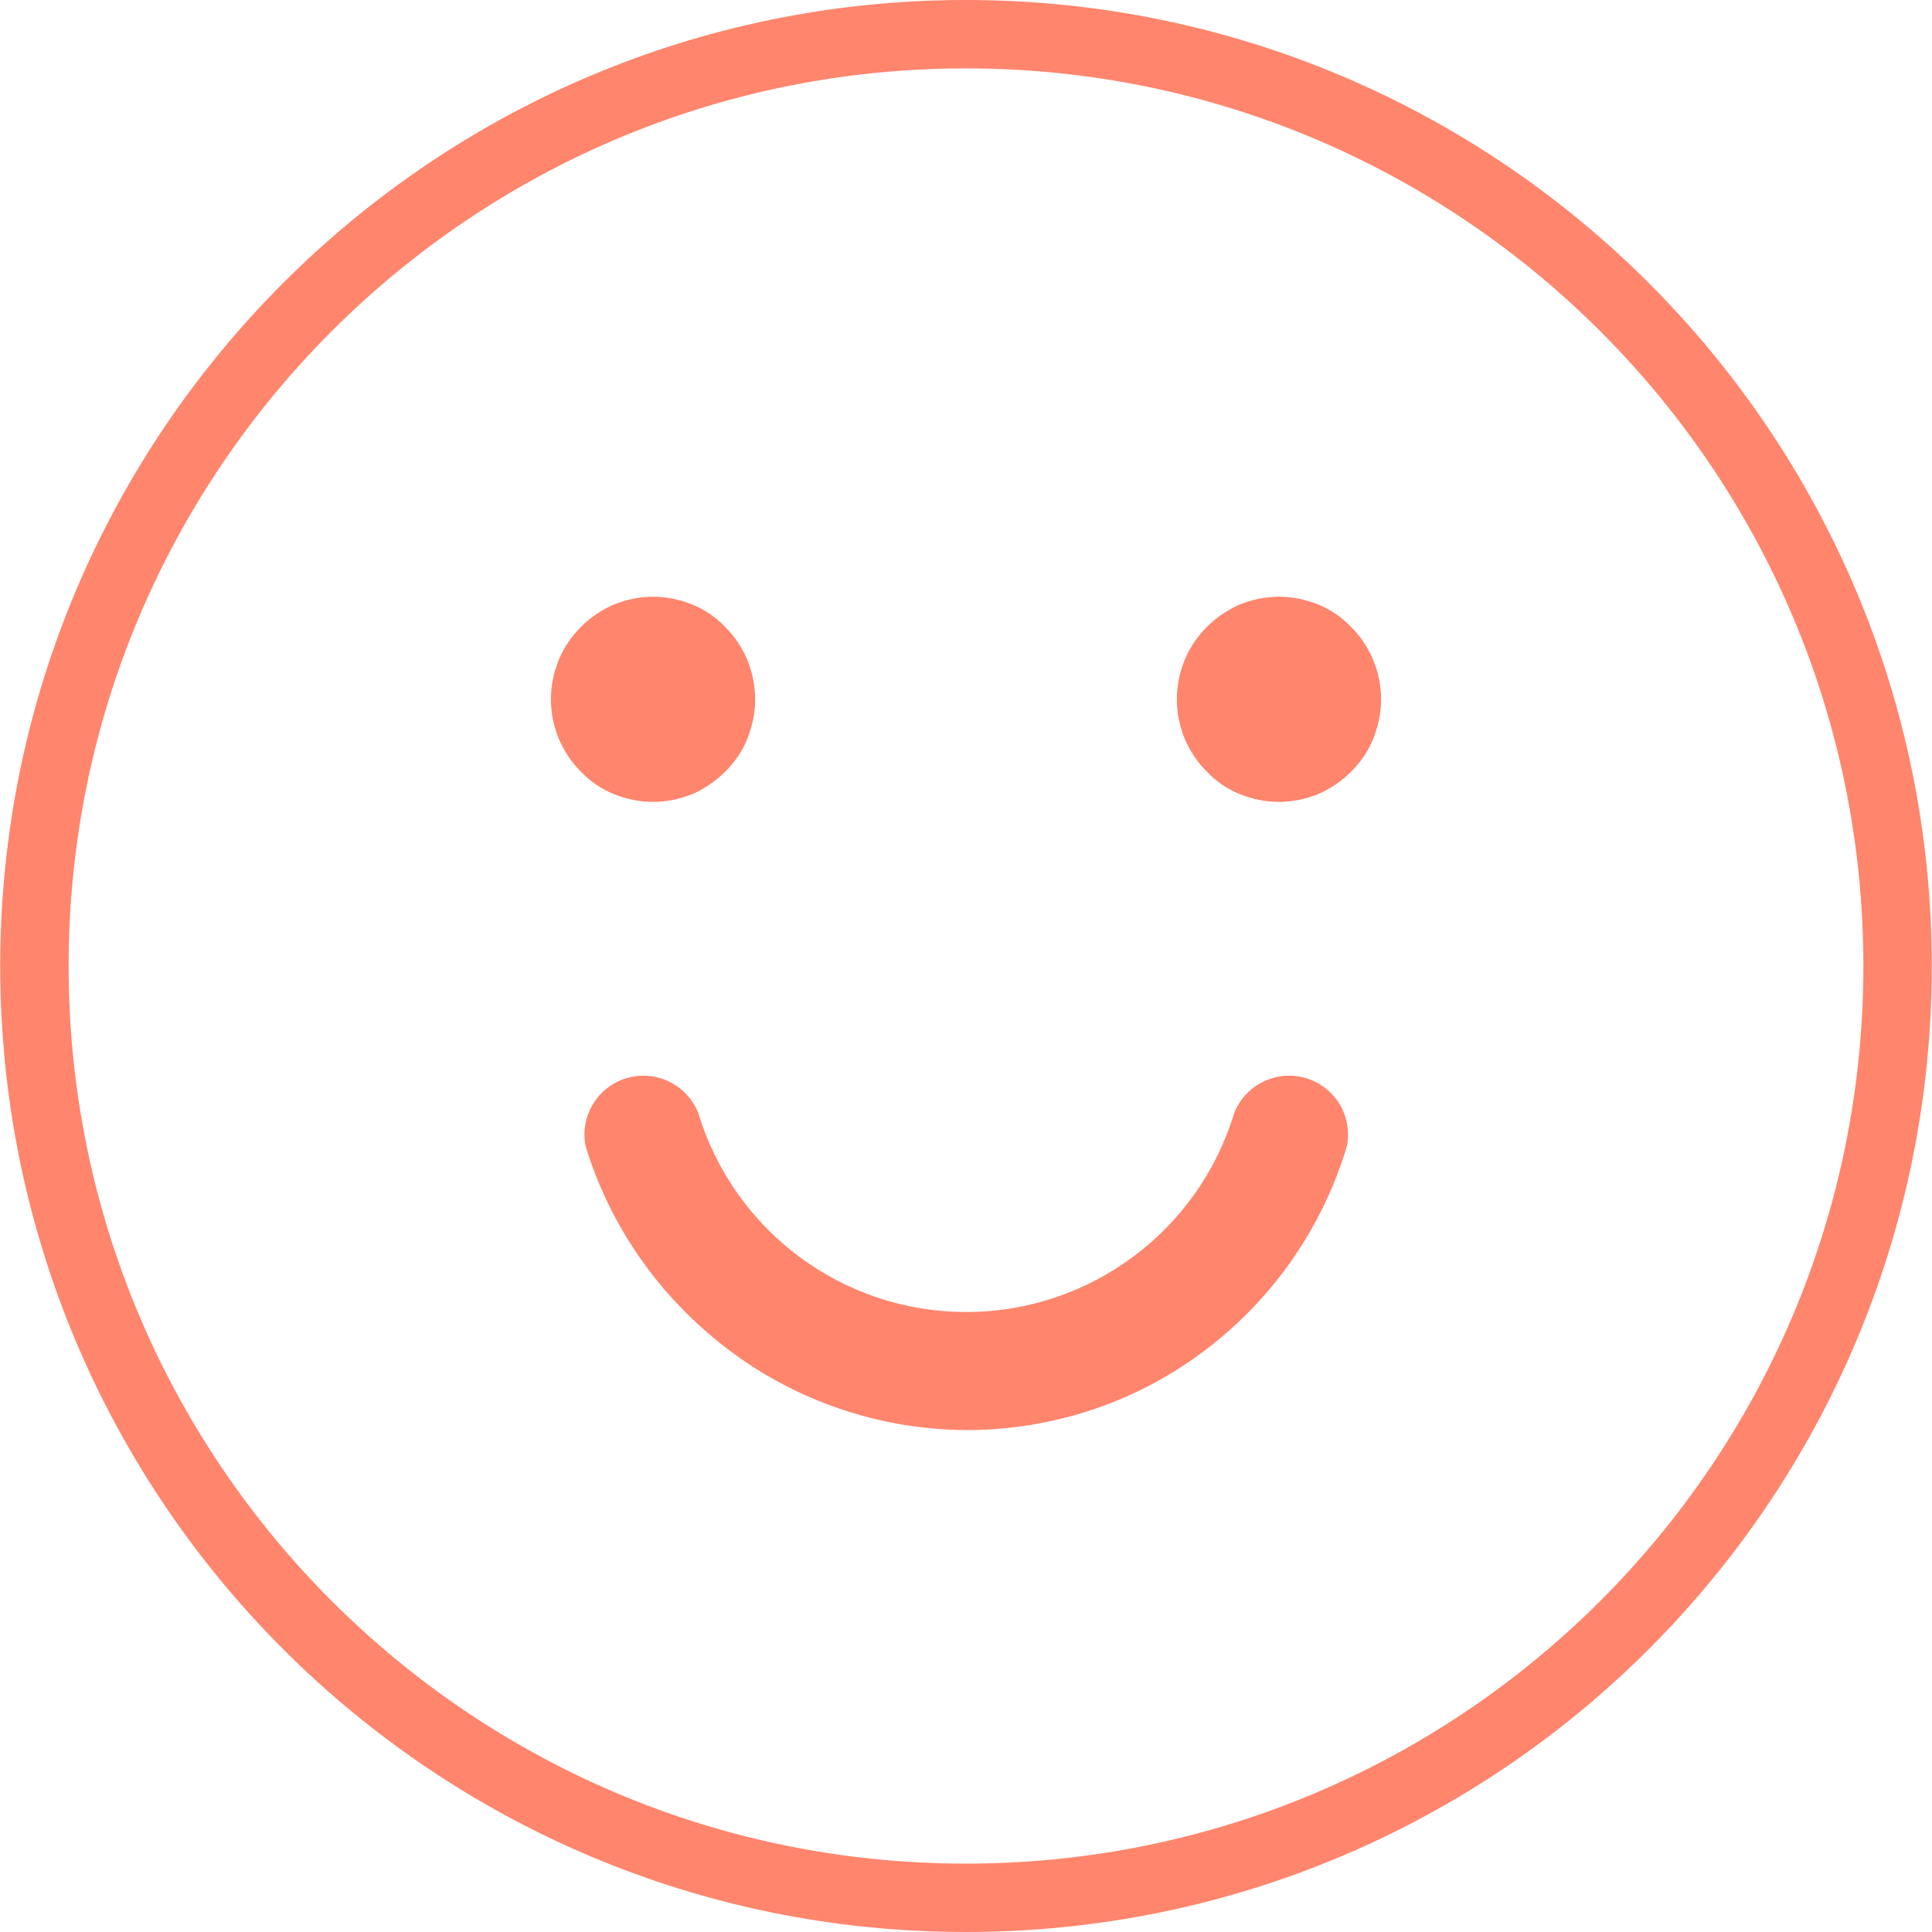
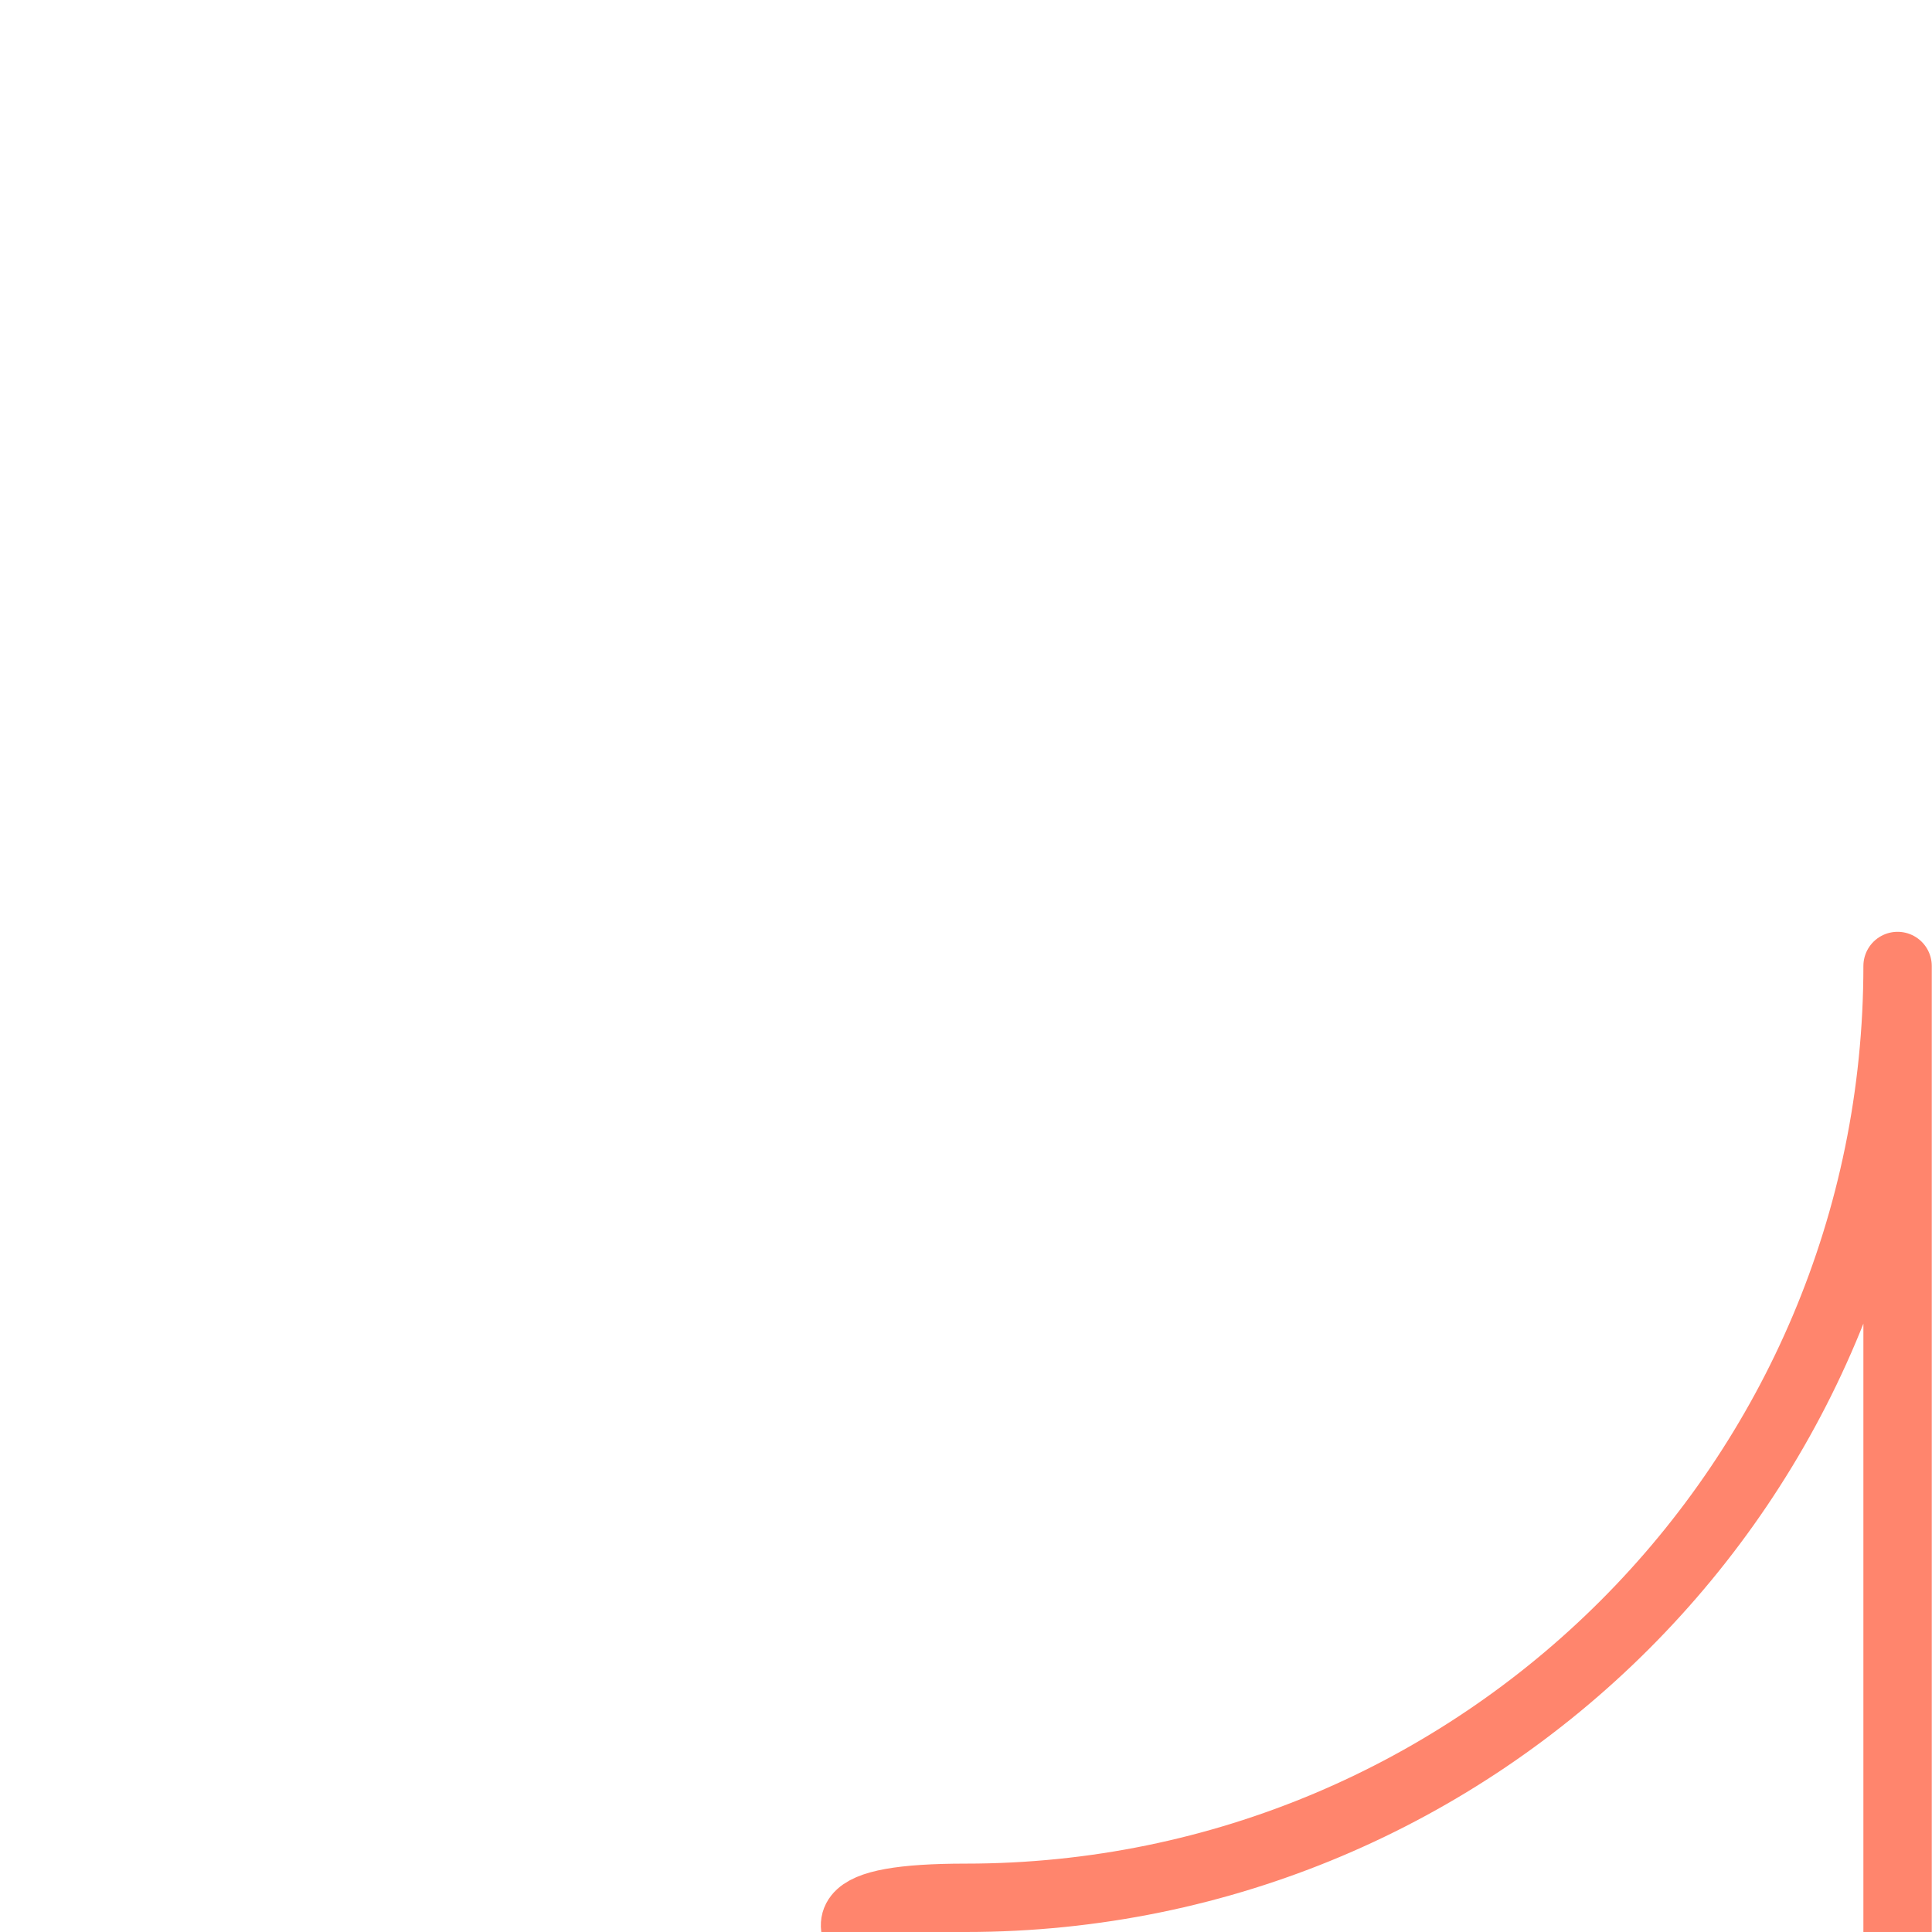
<svg xmlns="http://www.w3.org/2000/svg" id="Ebene_1" width="14.95mm" height="14.95mm" viewBox="0 0 42.37 42.38">
  <defs>
    <style>.cls-1{fill:#ff856d;}.cls-2{fill:none;stroke:#ff856d;stroke-linecap:round;stroke-linejoin:round;stroke-width:1.5px;}</style>
  </defs>
-   <path class="cls-1" d="M21.19,31.37c1.9,0,3.74-.61,5.25-1.76,1.48-1.12,2.57-2.69,3.1-4.47,.13-.66-.26-1.3-.9-1.49-.64-.19-1.32,.14-1.57,.76-.78,2.59-3.17,4.37-5.88,4.37s-5.09-1.77-5.88-4.37c-.25-.62-.93-.95-1.57-.76-.64,.19-1.03,.84-.9,1.49,.54,1.77,1.63,3.32,3.1,4.44,1.5,1.15,3.35,1.78,5.25,1.79" />
-   <path class="cls-1" d="M28.05,13.09c.3,0,.58,.06,.86,.17,.27,.11,.52,.28,.72,.49,.21,.21,.37,.45,.49,.73,.11,.28,.17,.56,.17,.86s-.06,.58-.17,.86c-.11,.28-.28,.52-.49,.73-.21,.21-.45,.37-.72,.49-.28,.11-.56,.17-.86,.17s-.58-.06-.86-.17c-.27-.11-.52-.28-.72-.49-.21-.21-.37-.45-.49-.73-.11-.27-.17-.56-.17-.86s.06-.58,.17-.86c.11-.27,.28-.52,.49-.73,.21-.21,.45-.37,.72-.49,.28-.11,.56-.17,.86-.17" />
-   <path class="cls-1" d="M14.32,13.09c.3,0,.58,.06,.86,.17,.27,.11,.52,.28,.72,.49,.21,.21,.37,.45,.49,.73,.11,.28,.17,.56,.17,.86s-.06,.58-.17,.86c-.11,.28-.28,.52-.49,.73-.21,.21-.45,.37-.72,.49-.28,.11-.56,.17-.86,.17s-.58-.06-.86-.17c-.27-.11-.52-.28-.72-.49-.21-.21-.37-.45-.49-.73-.11-.27-.17-.56-.17-.86s.06-.58,.17-.86c.11-.27,.28-.52,.49-.73,.21-.21,.45-.37,.72-.49,.28-.11,.56-.17,.86-.17" />
-   <path class="cls-2" d="M41.62,21.19c0,11.29-9.15,20.44-20.44,20.44S.75,32.47,.75,21.19,9.9,.75,21.18,.75s20.44,9.15,20.44,20.44Z" />
+   <path class="cls-2" d="M41.62,21.19c0,11.29-9.15,20.44-20.44,20.44s20.44,9.15,20.44,20.44Z" />
</svg>